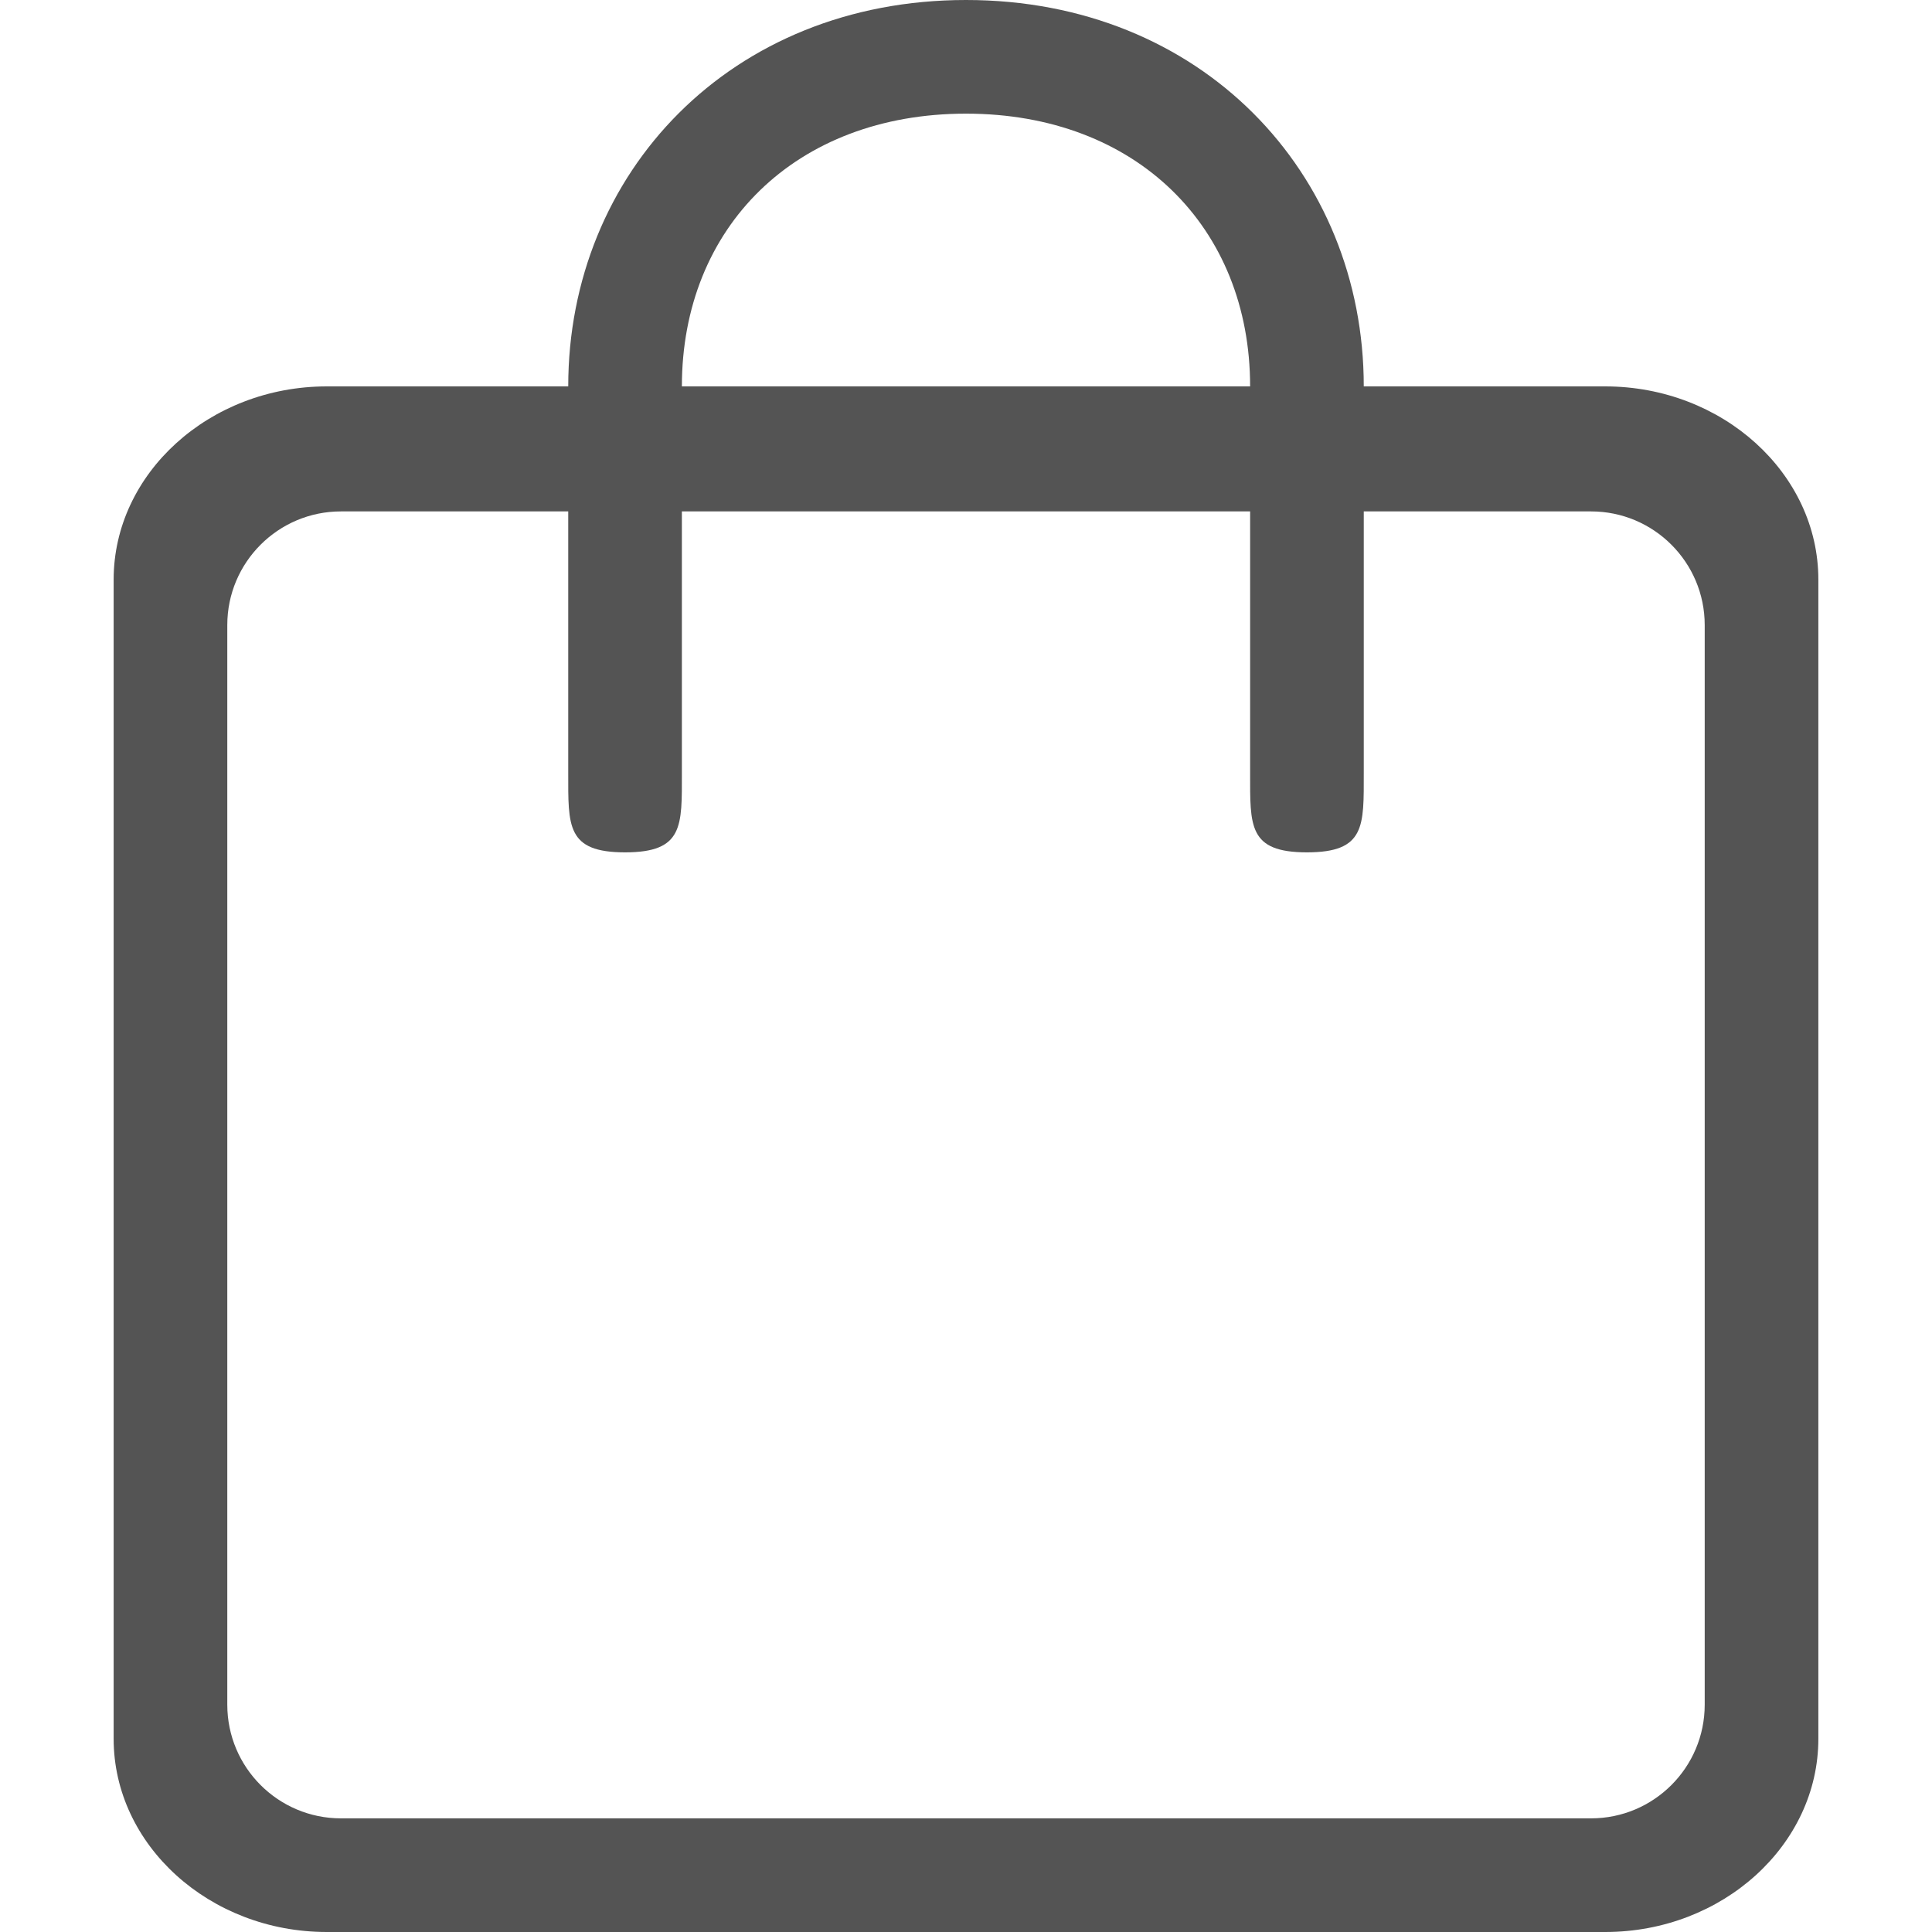
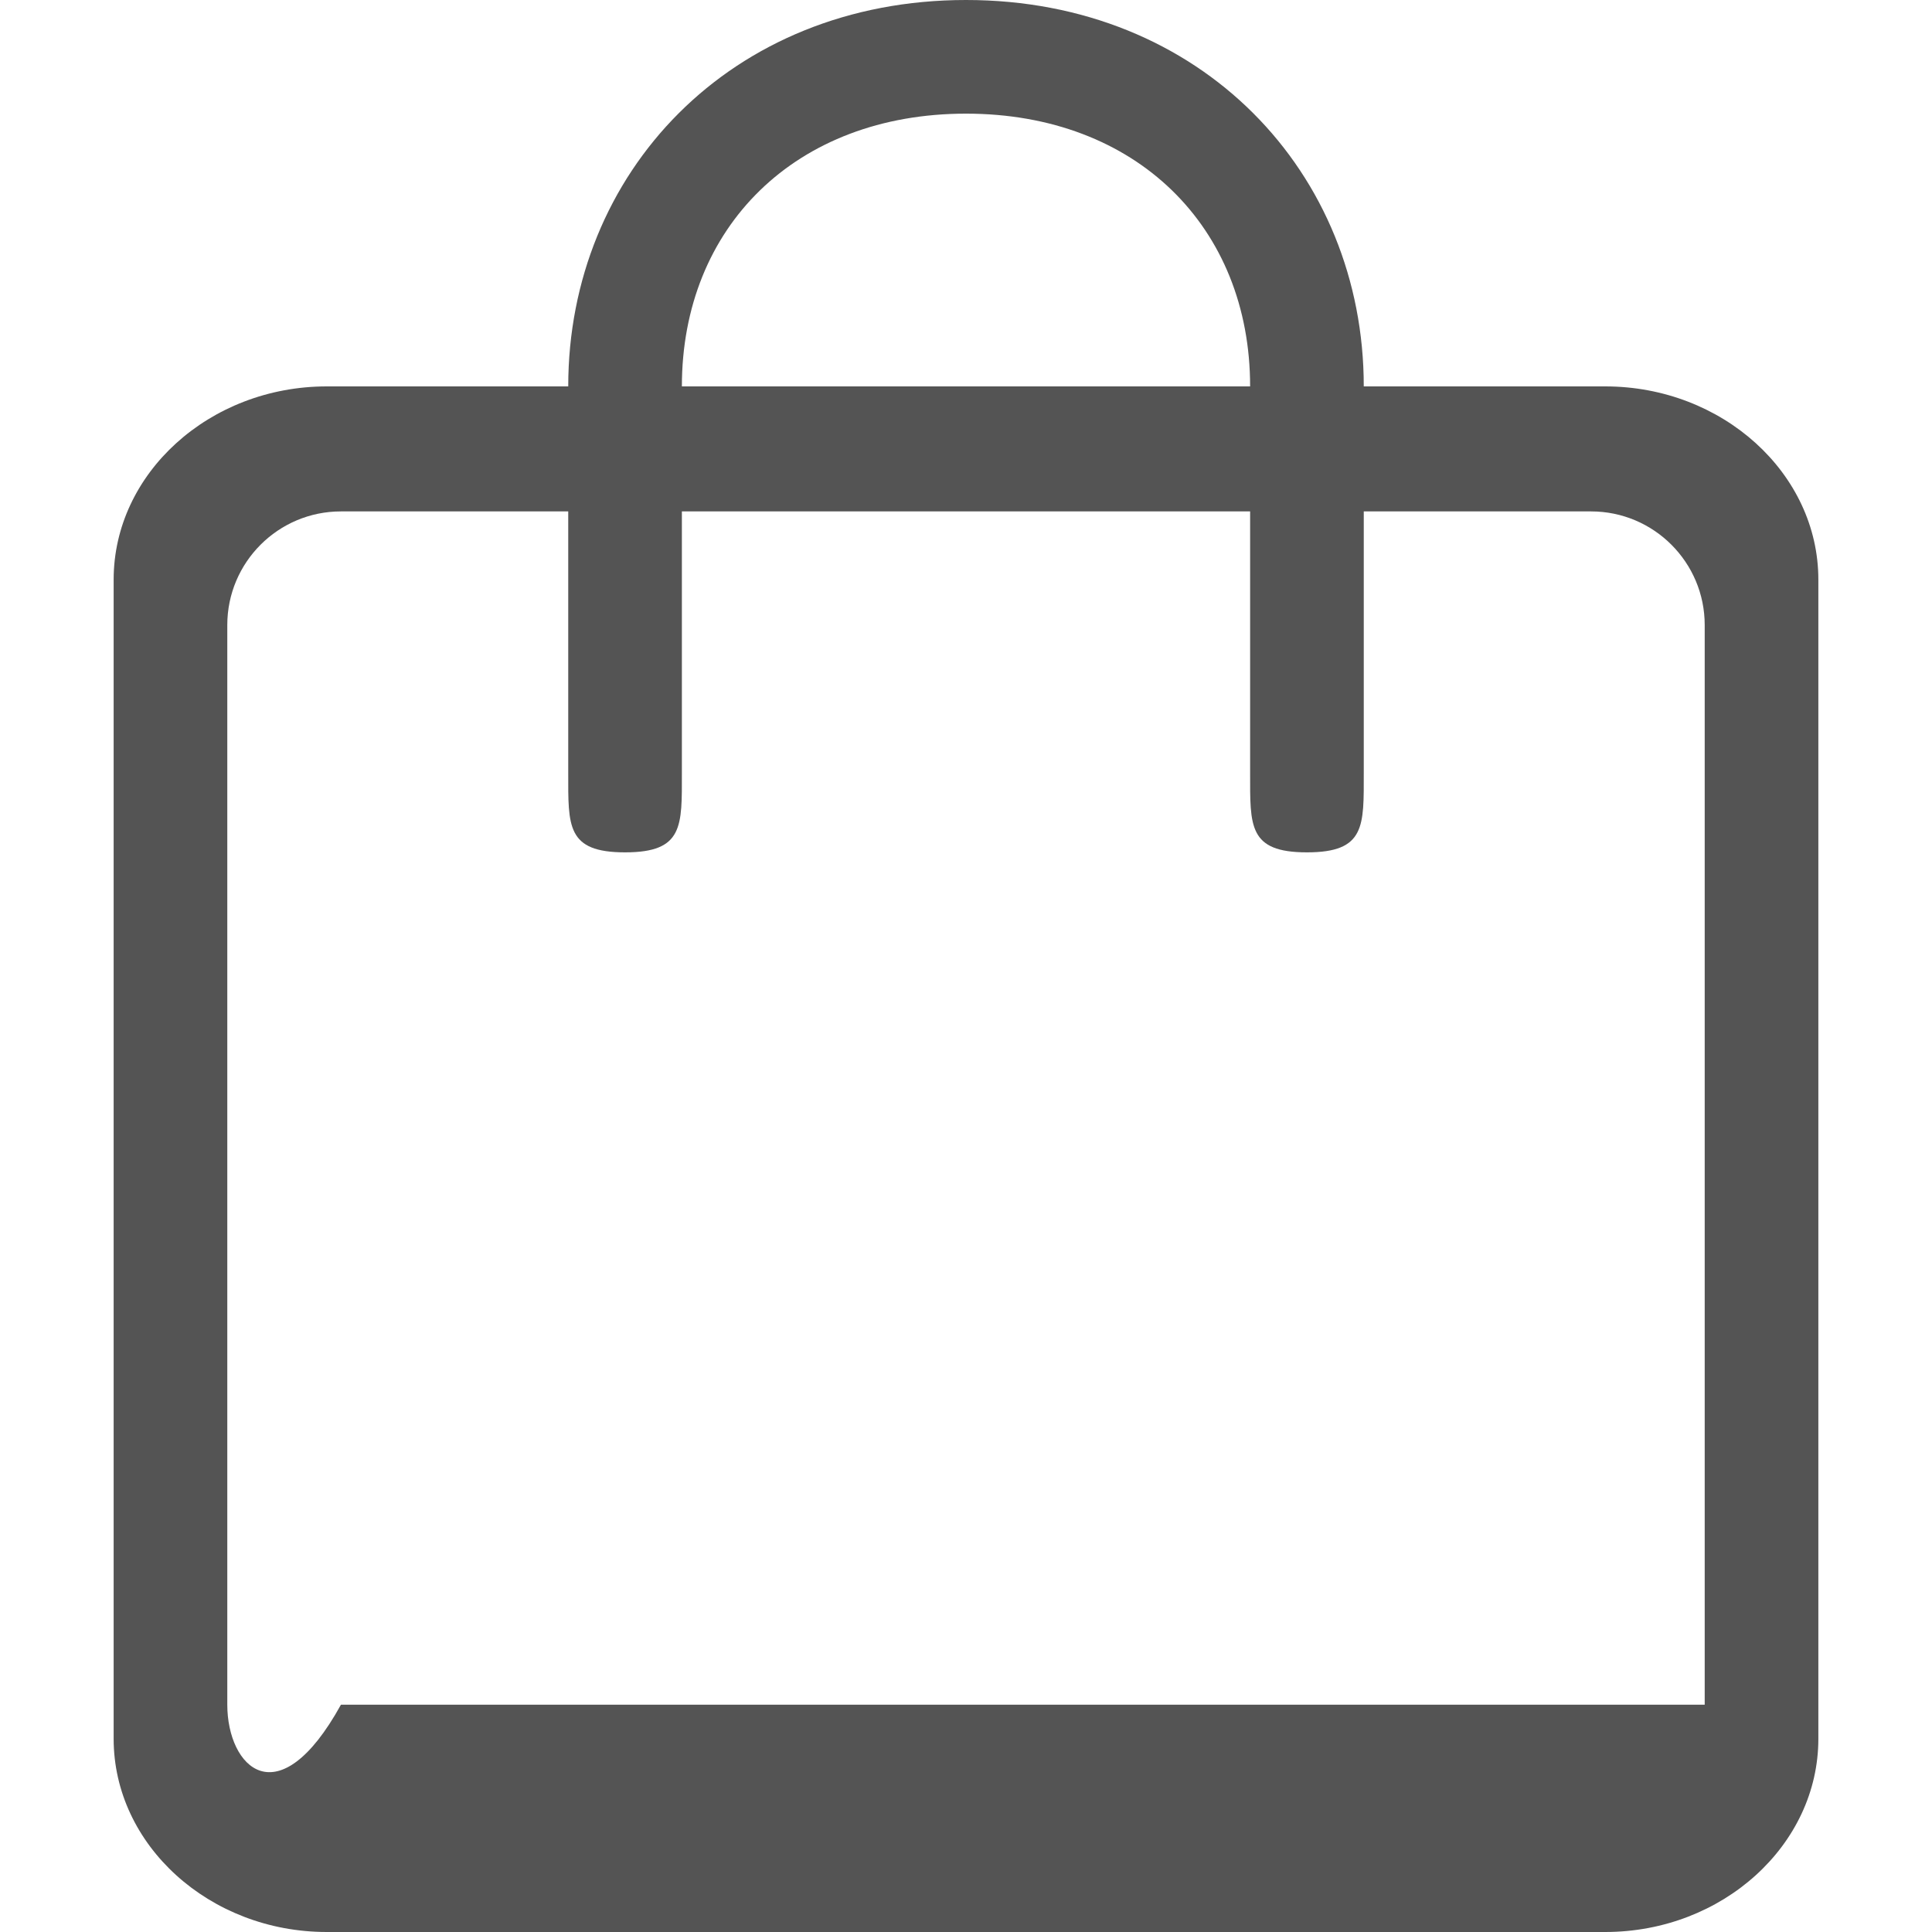
<svg xmlns="http://www.w3.org/2000/svg" width="17" height="17" viewBox="0 0 17 17" fill="none">
-   <path d="M14.125 3.4H12C12 1.522 10.572 0 8.5 0C6.428 0 5 1.522 5 3.4H2.875C1.844 3.4 1 4.165 1 5.1V15.3C1 16.235 1.844 17 2.875 17H14.125C15.156 17 16 16.235 16 15.3V5.1C16 4.165 15.156 3.4 14.125 3.4ZM8.5 1C10 1 11 2 11 3.4H6C6 2 7 1 8.5 1ZM15 15C15 15.552 14.552 16 14 16H3C2.448 16 2 15.552 2 15V5.5C2 4.948 2.448 4.5 3 4.5H5V6.8C5 7.268 4.984 7.5 5.5 7.5C6.016 7.5 6 7.268 6 6.8V4.5H11V6.8C11 7.268 10.984 7.5 11.5 7.5C12.016 7.5 12 7.268 12 6.8V4.5H14C14.552 4.5 15 4.948 15 5.5V15Z" fill="#545454" />
+   <path d="M14.125 3.4H12C12 1.522 10.572 0 8.5 0C6.428 0 5 1.522 5 3.4H2.875C1.844 3.4 1 4.165 1 5.1V15.3C1 16.235 1.844 17 2.875 17H14.125C15.156 17 16 16.235 16 15.3V5.1C16 4.165 15.156 3.4 14.125 3.4ZM8.5 1C10 1 11 2 11 3.4H6C6 2 7 1 8.5 1ZM15 15H3C2.448 16 2 15.552 2 15V5.5C2 4.948 2.448 4.5 3 4.5H5V6.8C5 7.268 4.984 7.5 5.5 7.5C6.016 7.5 6 7.268 6 6.8V4.5H11V6.8C11 7.268 10.984 7.5 11.5 7.5C12.016 7.5 12 7.268 12 6.8V4.5H14C14.552 4.5 15 4.948 15 5.5V15Z" fill="#545454" />
</svg>